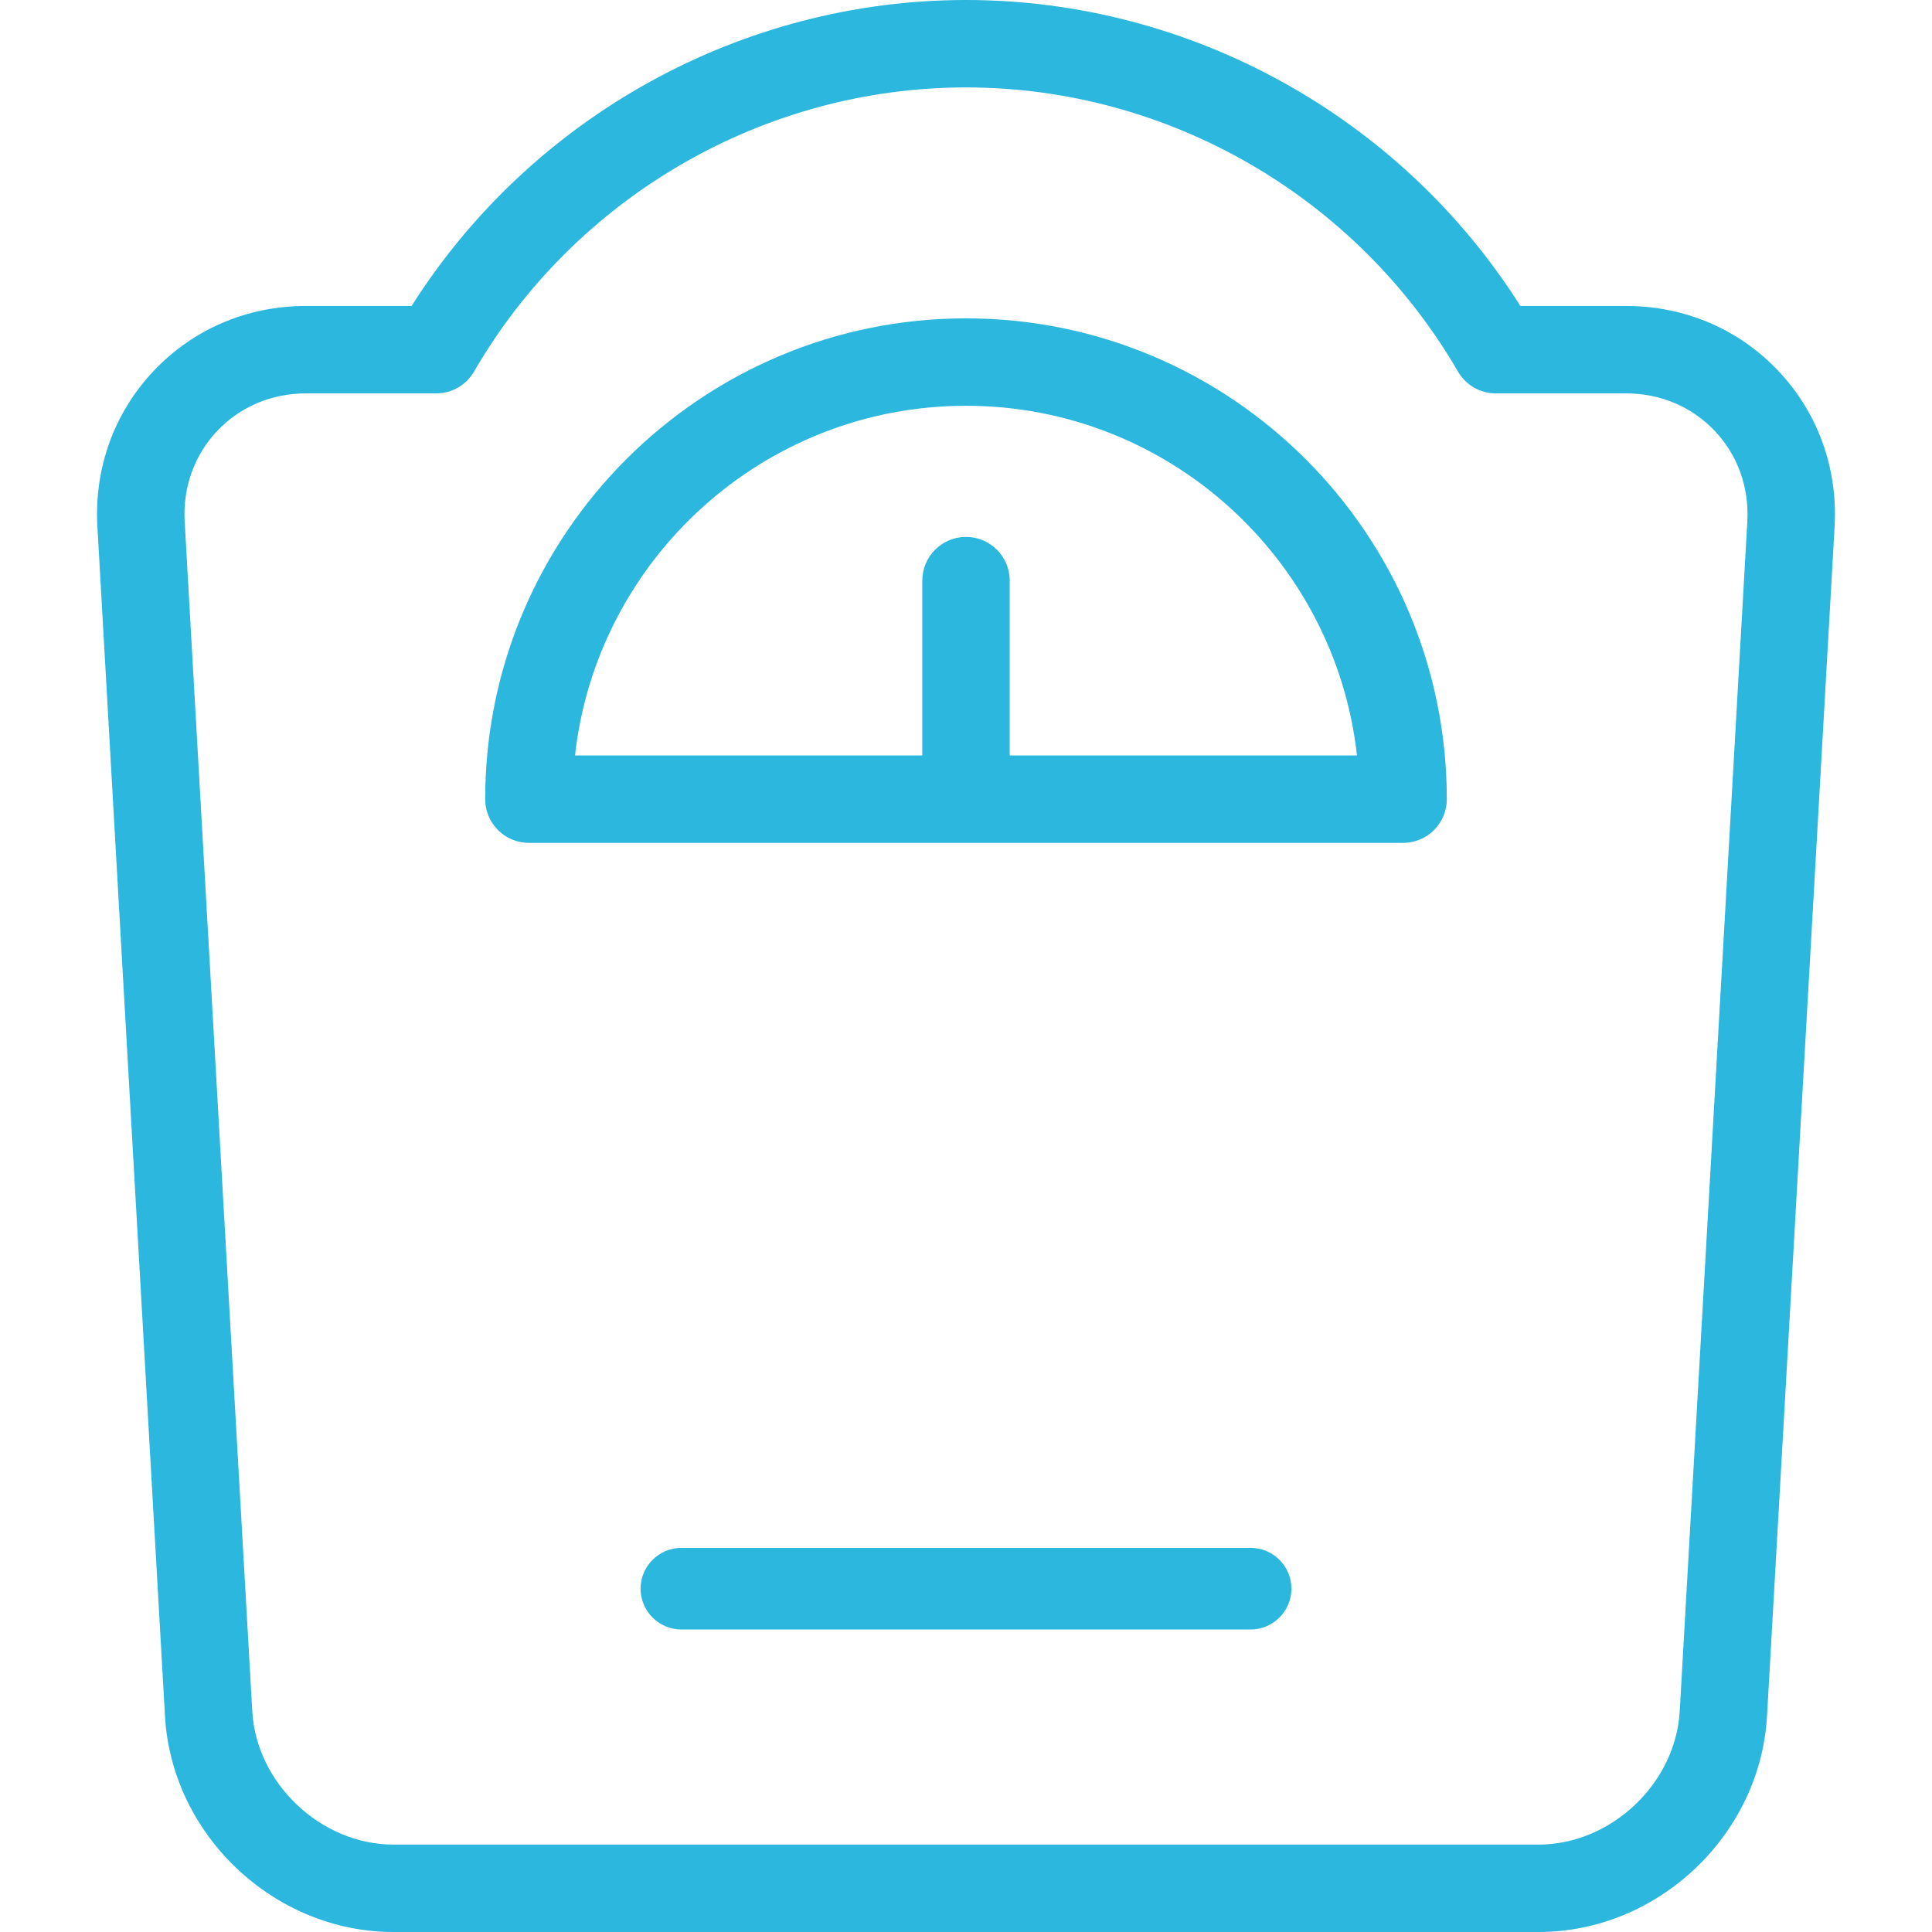
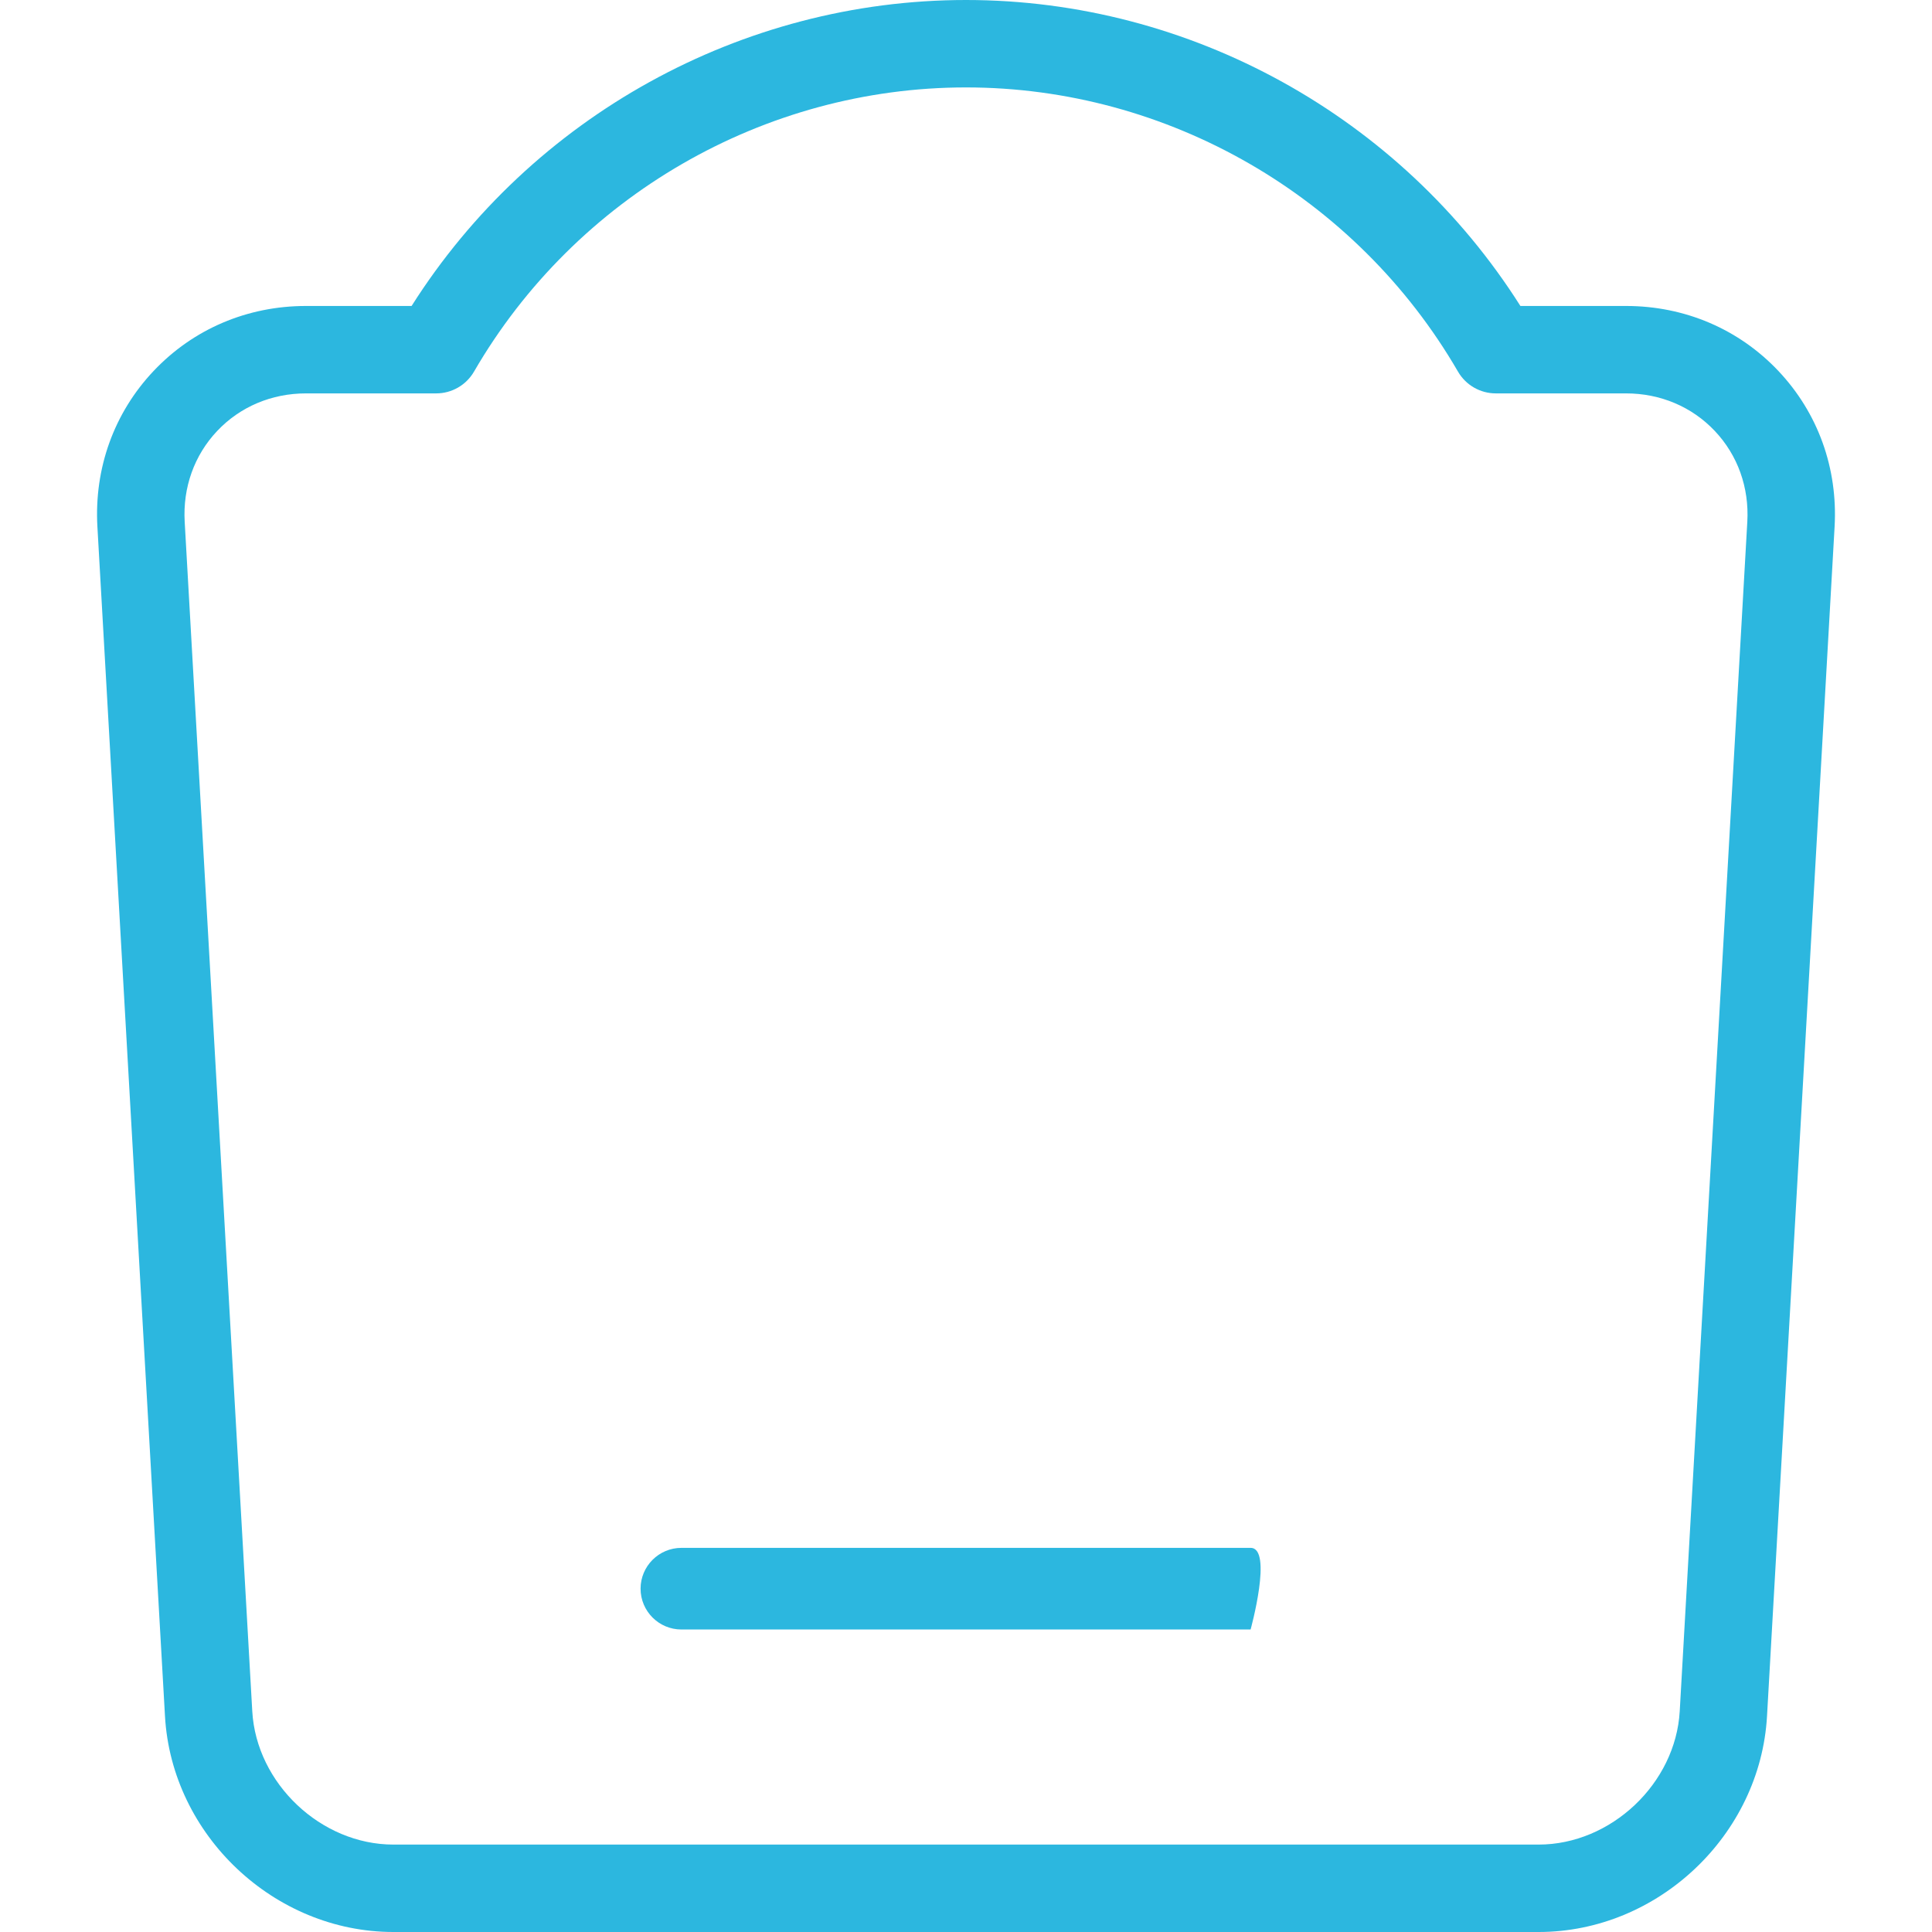
<svg xmlns="http://www.w3.org/2000/svg" version="1.1" id="Capa_1" x="0px" y="0px" width="512px" height="512px" viewBox="0 0 512 512" enable-background="new 0 0 512 512" xml:space="preserve">
  <g>
    <path display="none" fill="#2CB7DF" d="M427.416,152.925c-6.412-0.385-11.859,4.521-12.224,10.907L399.36,442.498H112.64   L96.807,163.832c-0.363-6.387-5.79-11.292-12.223-10.907c-6.388,0.362-11.27,5.834-10.909,12.222l16.31,287.045   c0.404,7.051,7.205,13.474,14.269,13.474h303.494c7.063,0,13.863-6.423,14.267-13.481l16.31-287.038   C438.687,158.759,433.803,153.286,427.416,152.925z" />
    <path fill="#2CB7DF" d="M471.287,98.303c-10.49-11.103-24.829-17.217-40.373-17.217h-27.991C371.157,30.903,315.475,0,256,0   c-59.473,0-115.156,30.903-146.924,81.086h-27.99c-15.544,0-29.882,6.114-40.373,17.217s-15.782,25.765-14.9,41.284l17.911,315.227   C45.516,486.346,72.67,512,104.254,512h303.494c31.584,0,58.736-25.654,60.528-57.187l17.91-315.227   C487.067,124.067,481.775,109.406,471.287,98.303z M463.056,138.272l-17.911,315.227c-1.088,19.152-18.214,35.334-37.397,35.334   H104.253c-19.185,0-36.311-16.182-37.398-35.334L48.944,138.272c-0.517-9.092,2.54-17.636,8.609-24.06   c6.069-6.422,14.426-9.959,23.533-9.959h34.512c4.13,0,7.949-2.2,10.021-5.773C152.552,52.026,202.512,23.167,256,23.167   c53.491,0,103.449,28.857,130.381,75.313c2.072,3.574,5.89,5.773,10.021,5.773h34.512c9.105,0,17.463,3.538,23.532,9.961   C460.514,120.637,463.572,129.182,463.056,138.272z" />
-     <path fill="#2CB7DF" d="M140.164,223.371h231.674c6.398,0,11.584-5.186,11.584-11.583c0-70.26-57.161-127.421-127.421-127.421   c-70.26,0-127.42,57.161-127.42,127.421C128.58,218.185,133.766,223.371,140.164,223.371z M256,107.534   c53.571,0,97.833,40.616,103.615,92.669h-92.03v-46.335c0-6.396-5.188-11.583-11.584-11.583c-6.397,0-11.583,5.187-11.583,11.583   v46.335h-92.03C158.168,148.149,202.43,107.534,256,107.534z" />
  </g>
-   <path fill="#2CB7DF" d="M331.432,410.201H180.576c-5.964,0-10.817,4.853-10.817,10.816s4.853,10.816,10.817,10.816h150.848  c5.965,0,10.817-4.853,10.817-10.816S337.392,410.201,331.432,410.201z" />
+   <path fill="#2CB7DF" d="M331.432,410.201H180.576c-5.964,0-10.817,4.853-10.817,10.816s4.853,10.816,10.817,10.816h150.848  S337.392,410.201,331.432,410.201z" />
</svg>